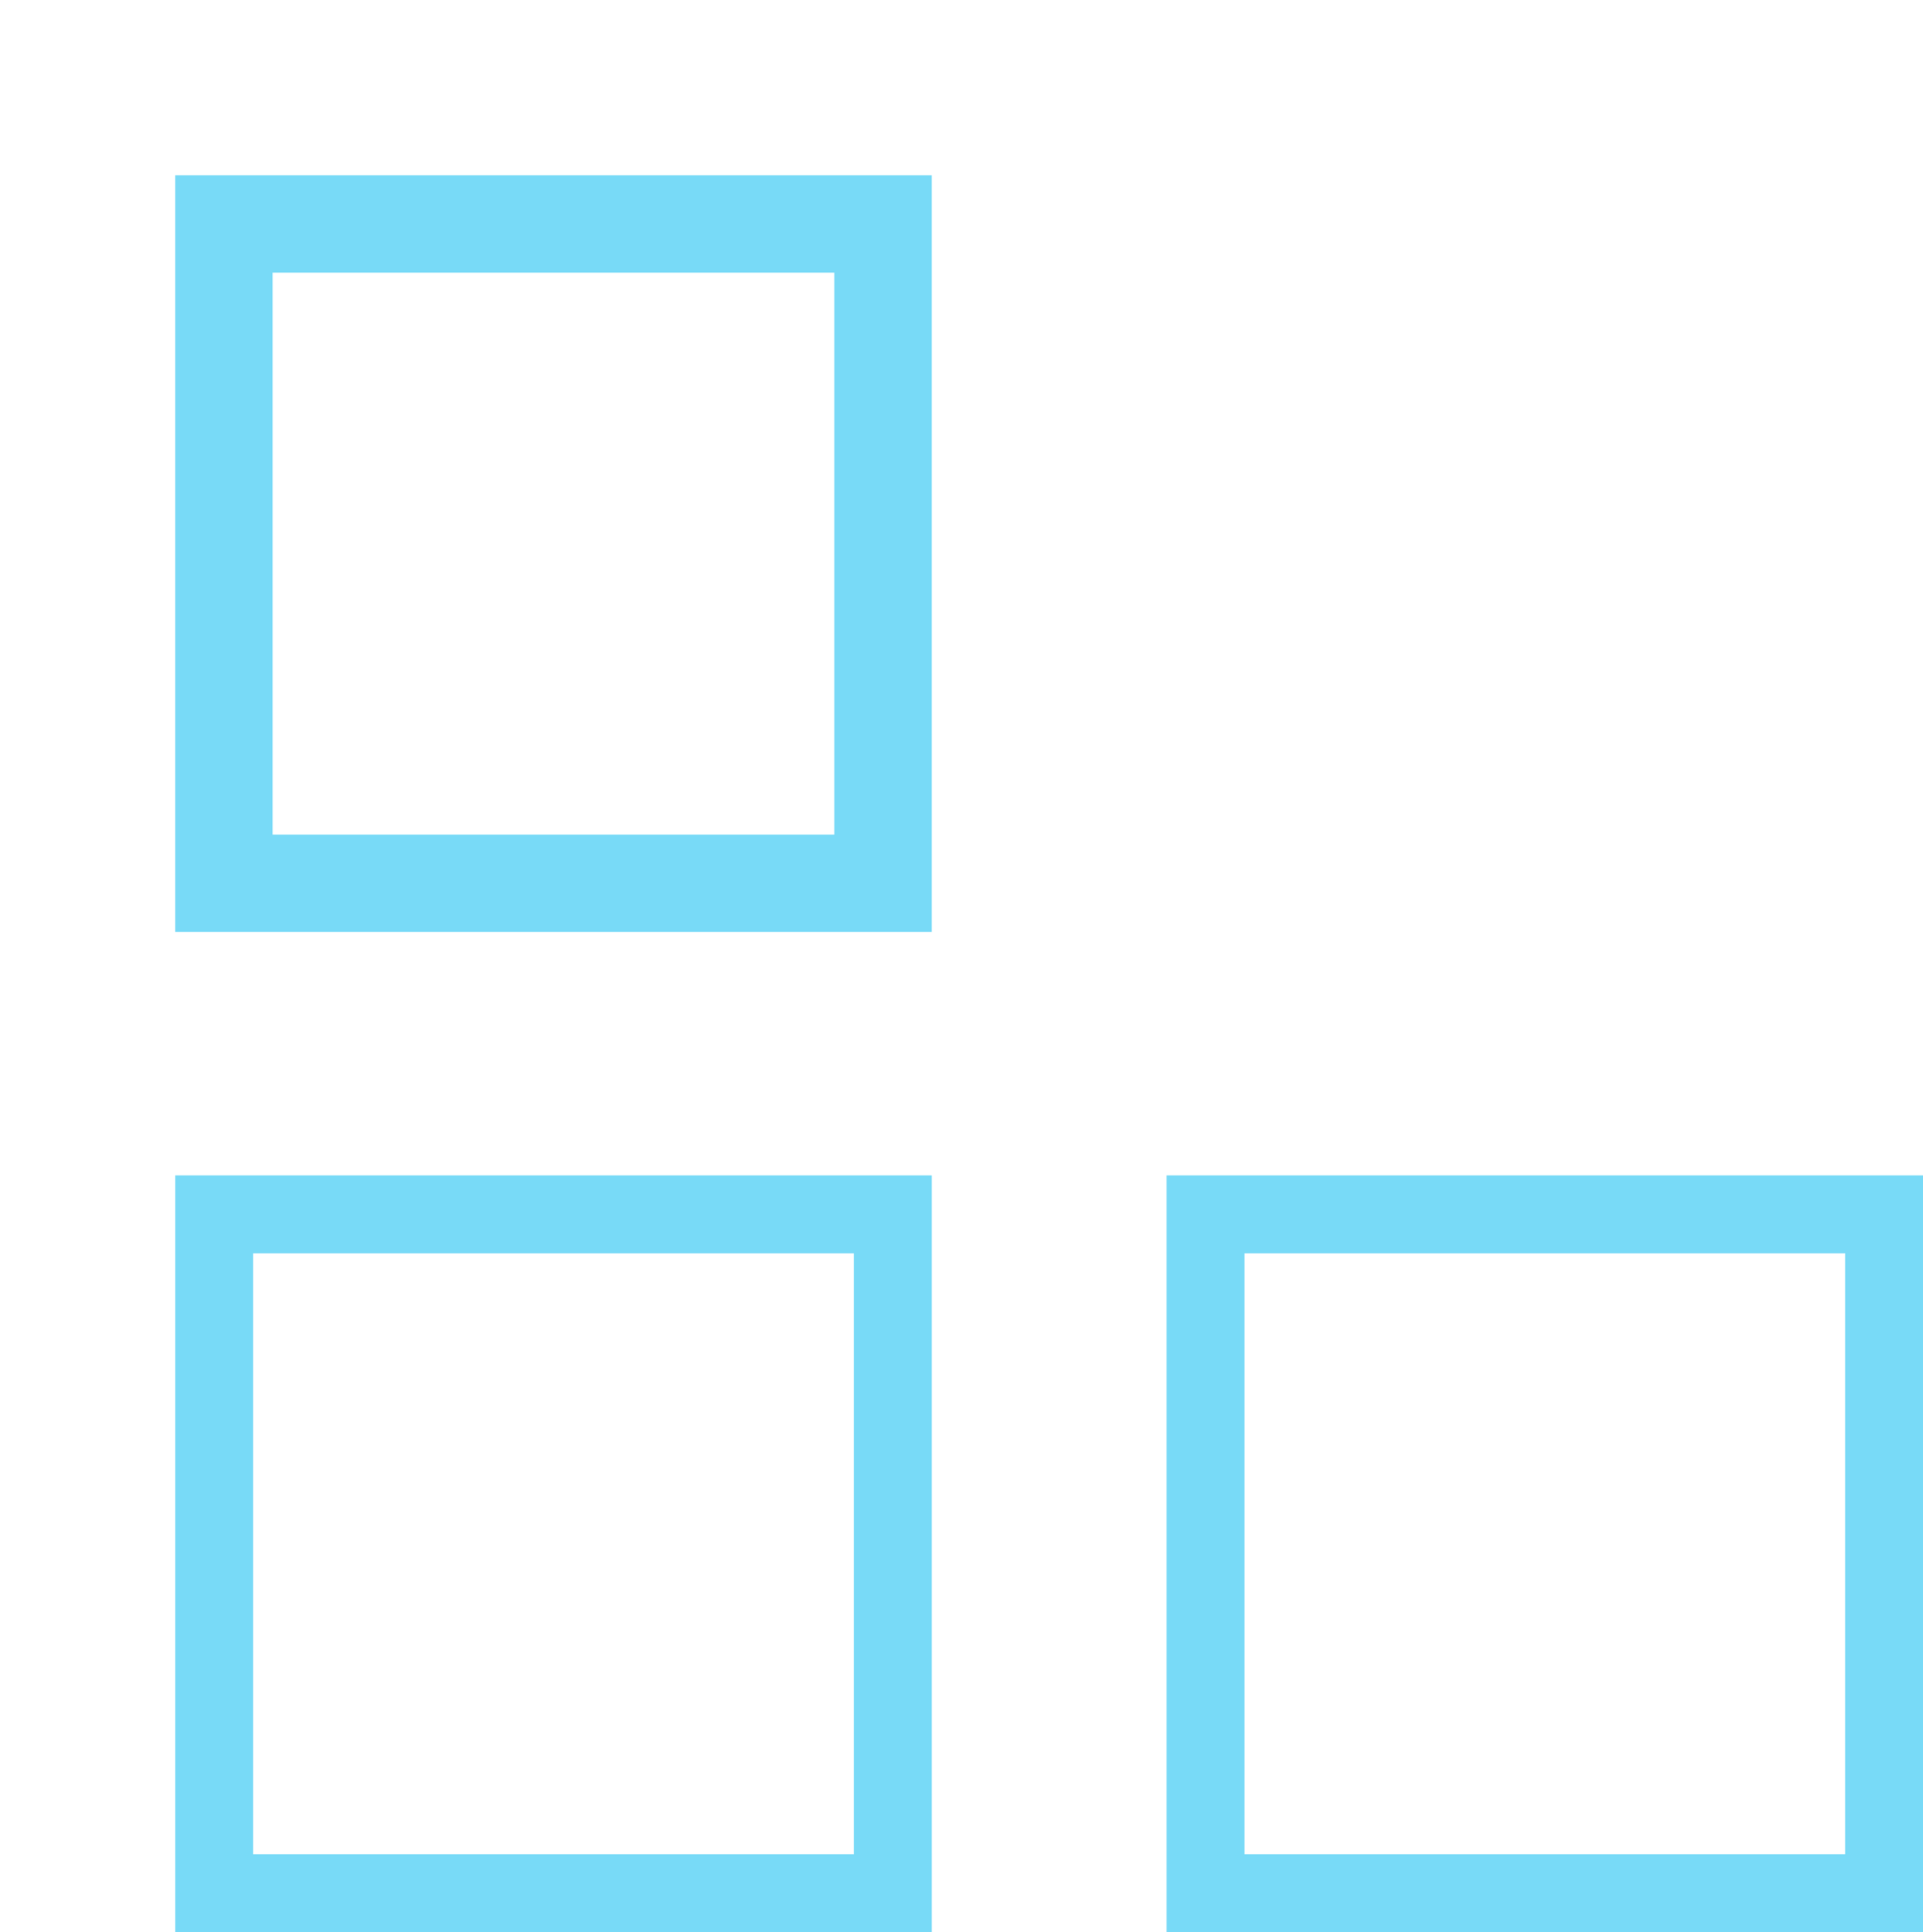
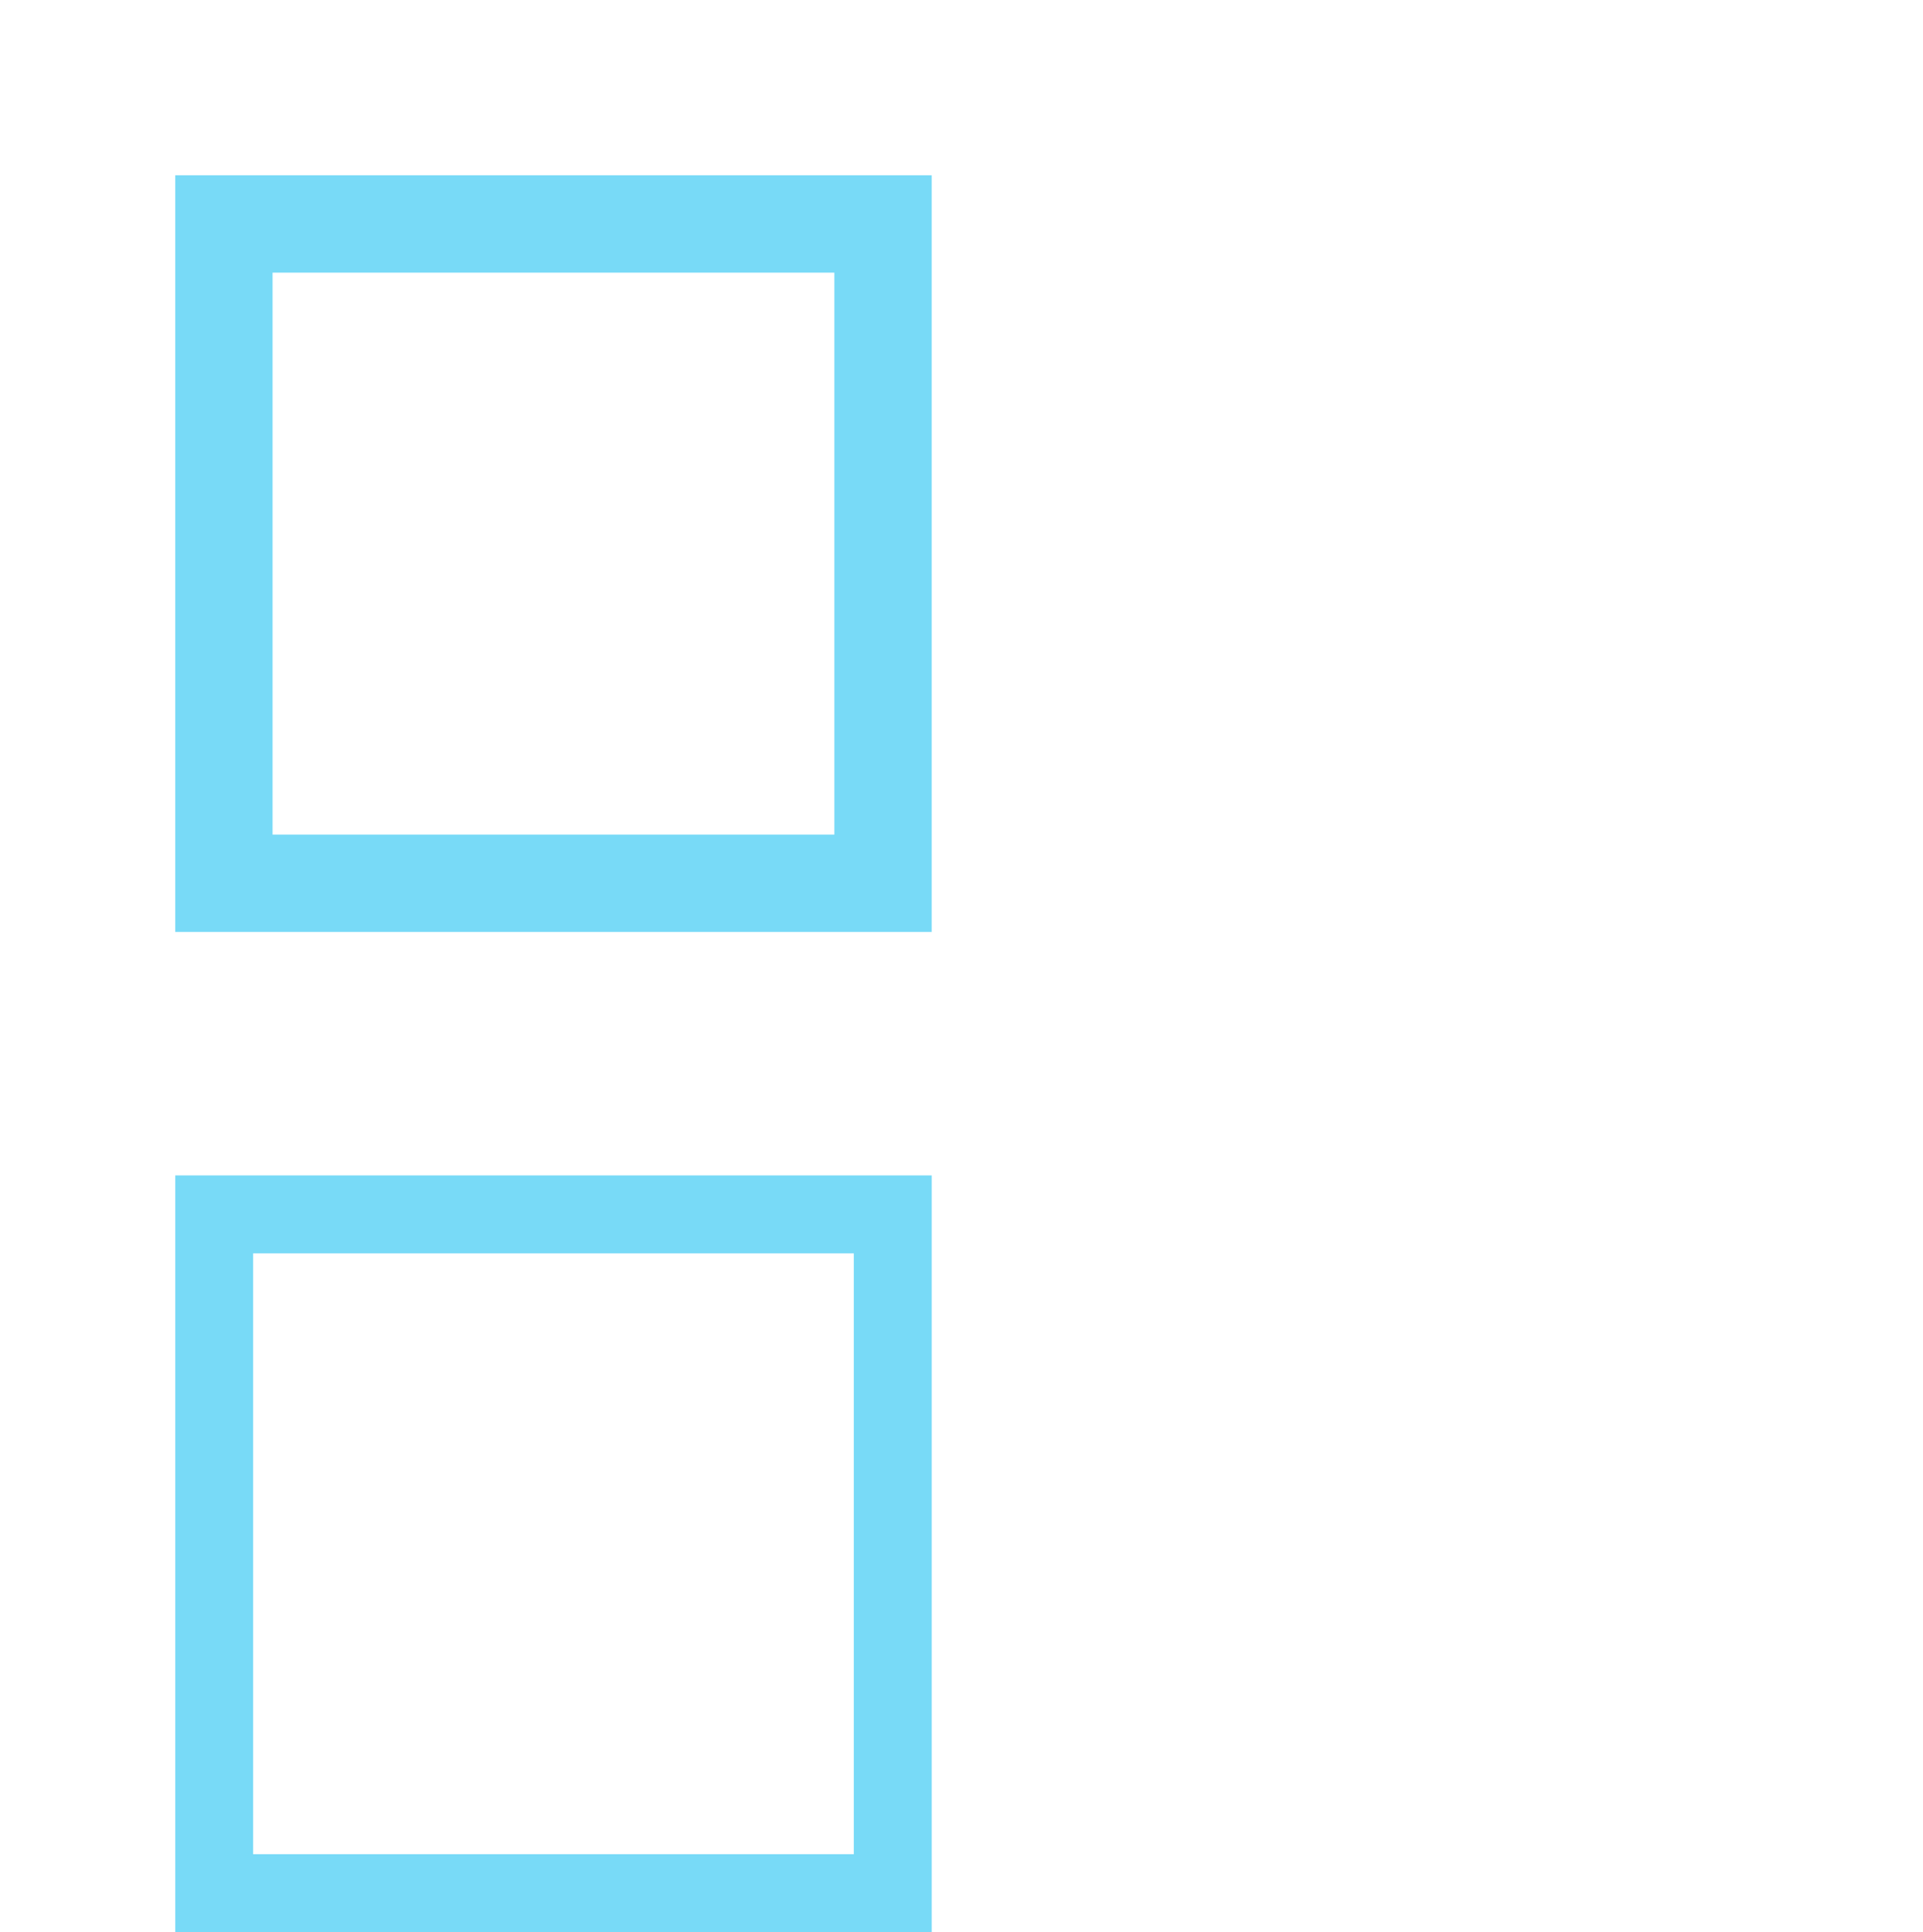
<svg xmlns="http://www.w3.org/2000/svg" width="98.77" height="99.208" viewBox="0 0 98.77 99.208">
  <g id="Group_77" data-name="Group 77" transform="translate(-1457.636 -2543.523)">
    <g id="Rectangle_54" data-name="Rectangle 54" transform="translate(1466.637 2603.878)" fill="none" stroke="#78daf7" stroke-width="4">
      <rect width="38.854" height="38.854" stroke="none" />
      <rect x="2" y="2" width="34.854" height="34.854" fill="none" />
    </g>
    <g id="Rectangle_61" data-name="Rectangle 61" transform="translate(1517.552 2603.878)" fill="none" stroke="#78daf7" stroke-width="4">
-       <rect width="38.854" height="38.854" stroke="none" />
-       <rect x="2" y="2" width="34.854" height="34.854" fill="none" />
-     </g>
+       </g>
    <g id="Rectangle_60" data-name="Rectangle 60" transform="translate(1466.636 2552.523)" fill="none" stroke="#78daf7" stroke-width="5">
-       <rect width="38.854" height="38.854" stroke="none" />
      <rect x="2.5" y="2.5" width="33.854" height="33.854" fill="none" />
    </g>
  </g>
</svg>